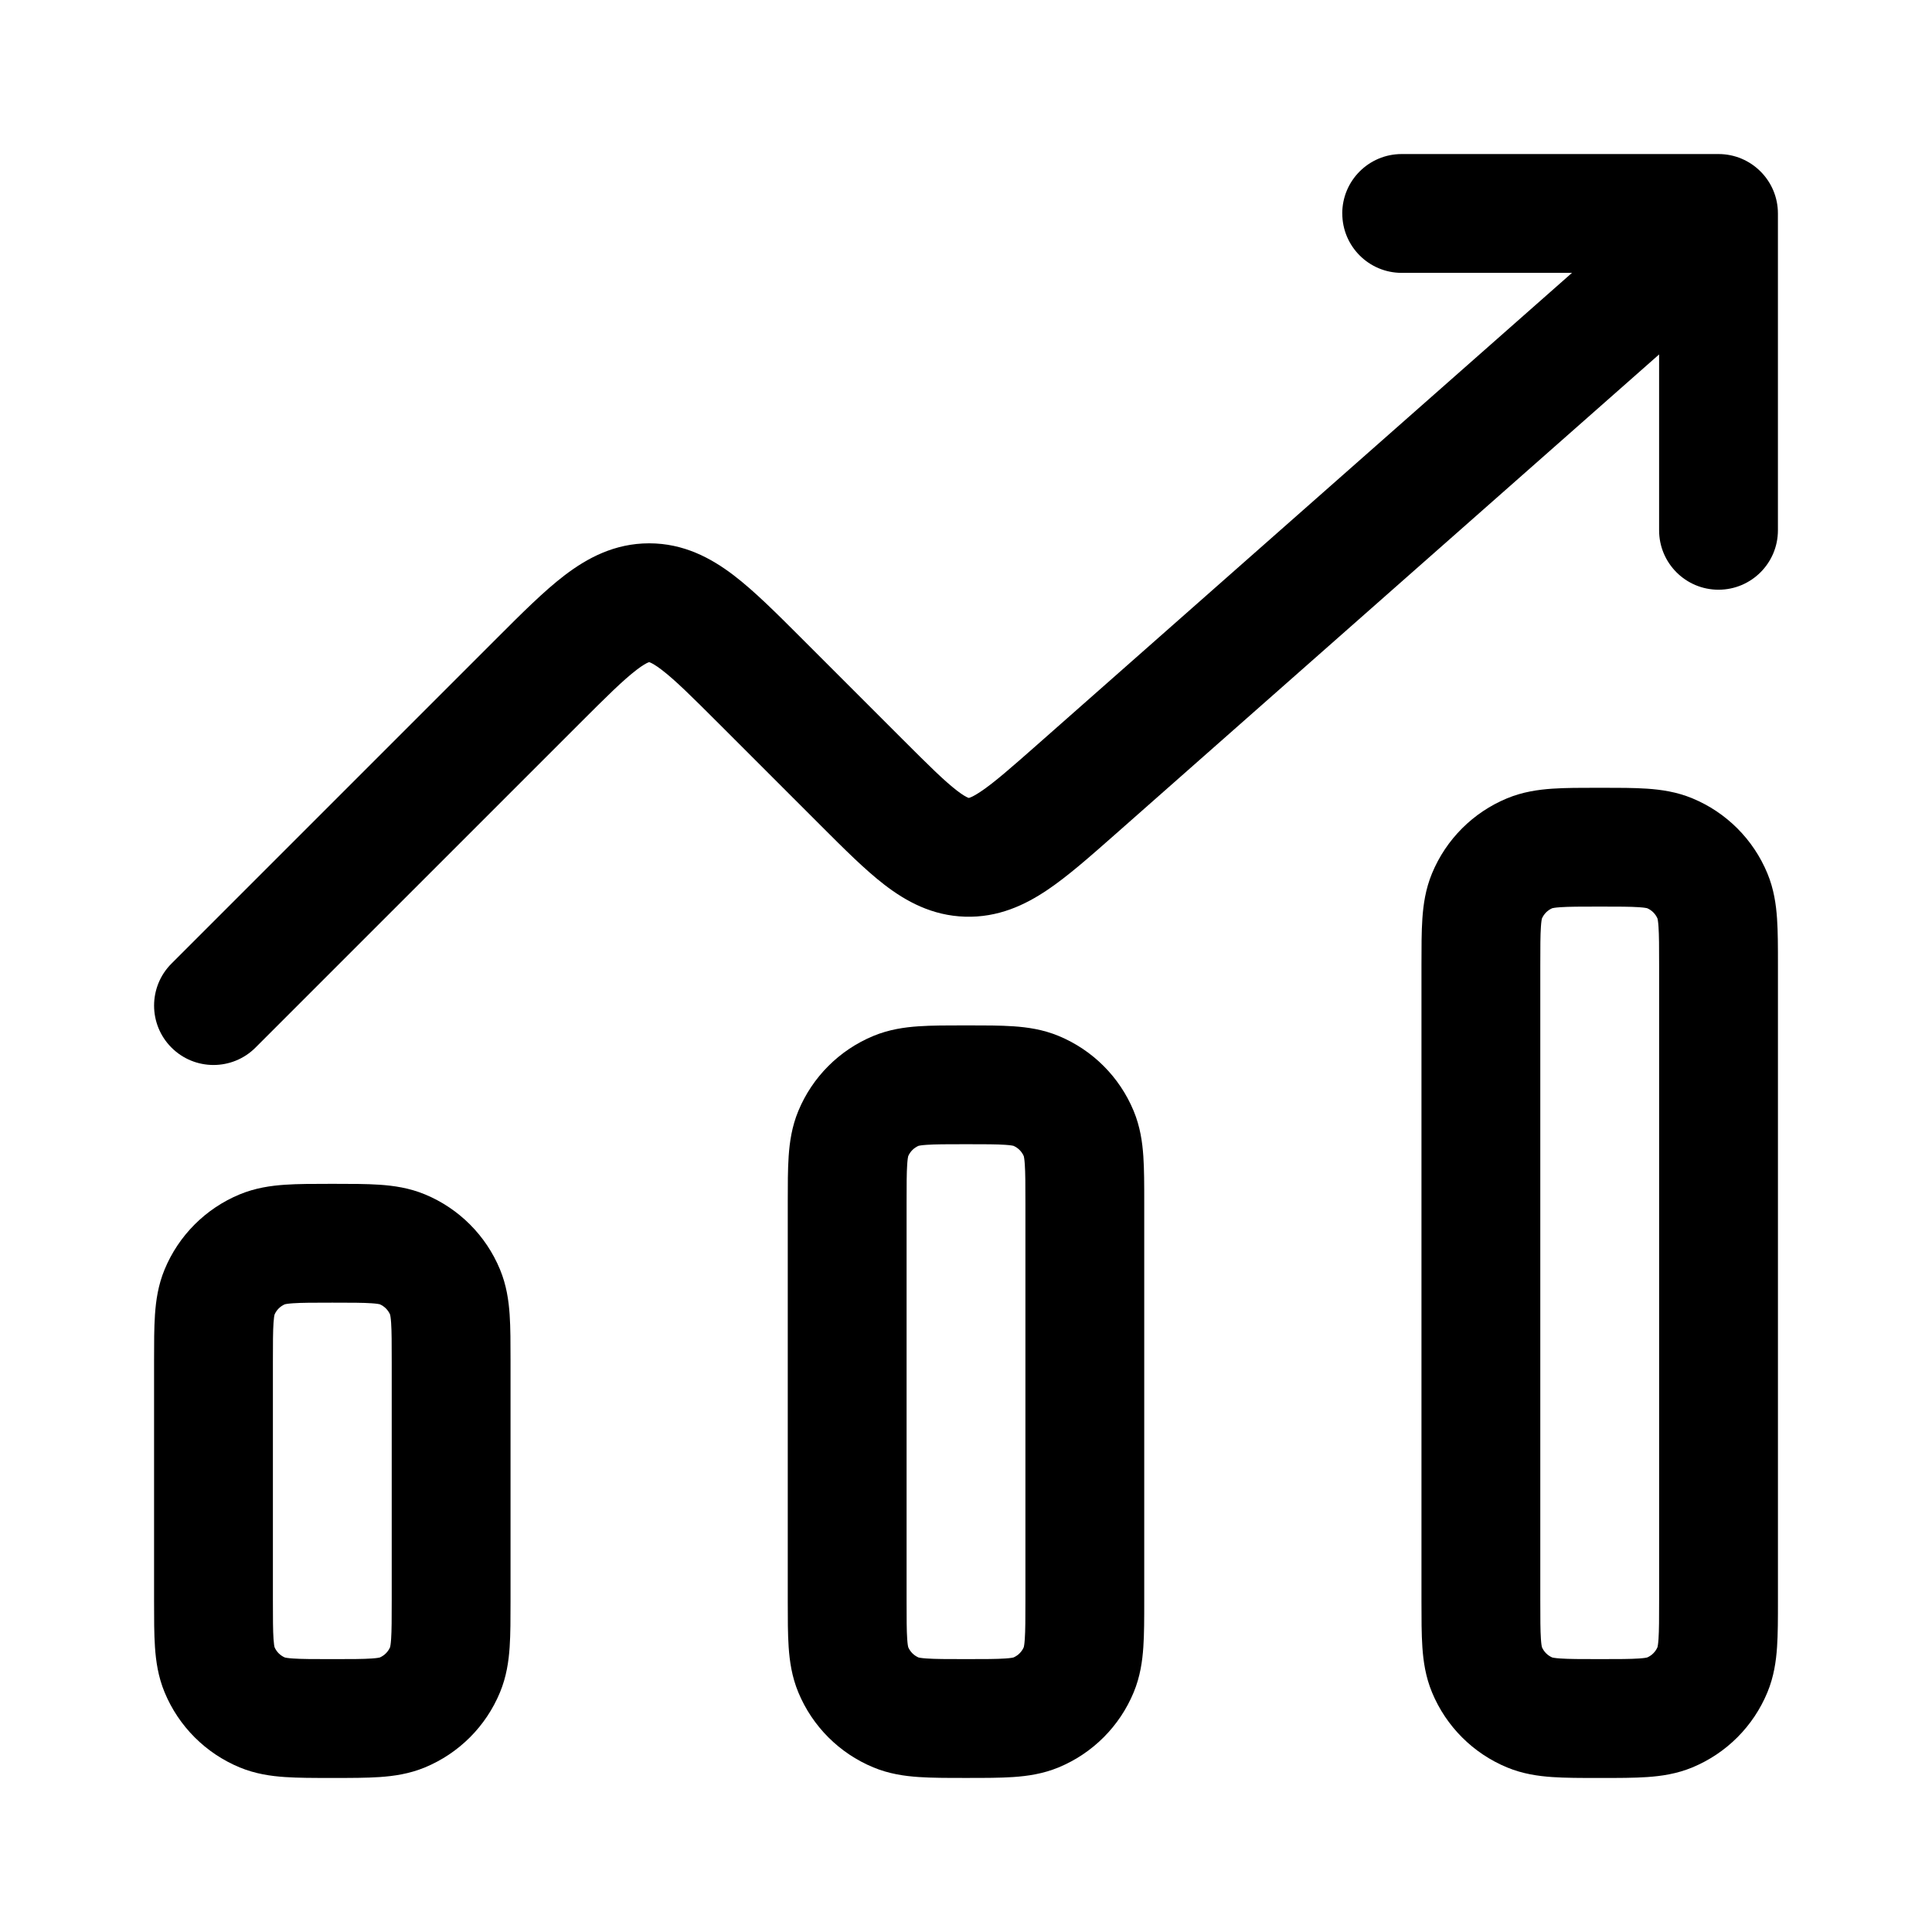
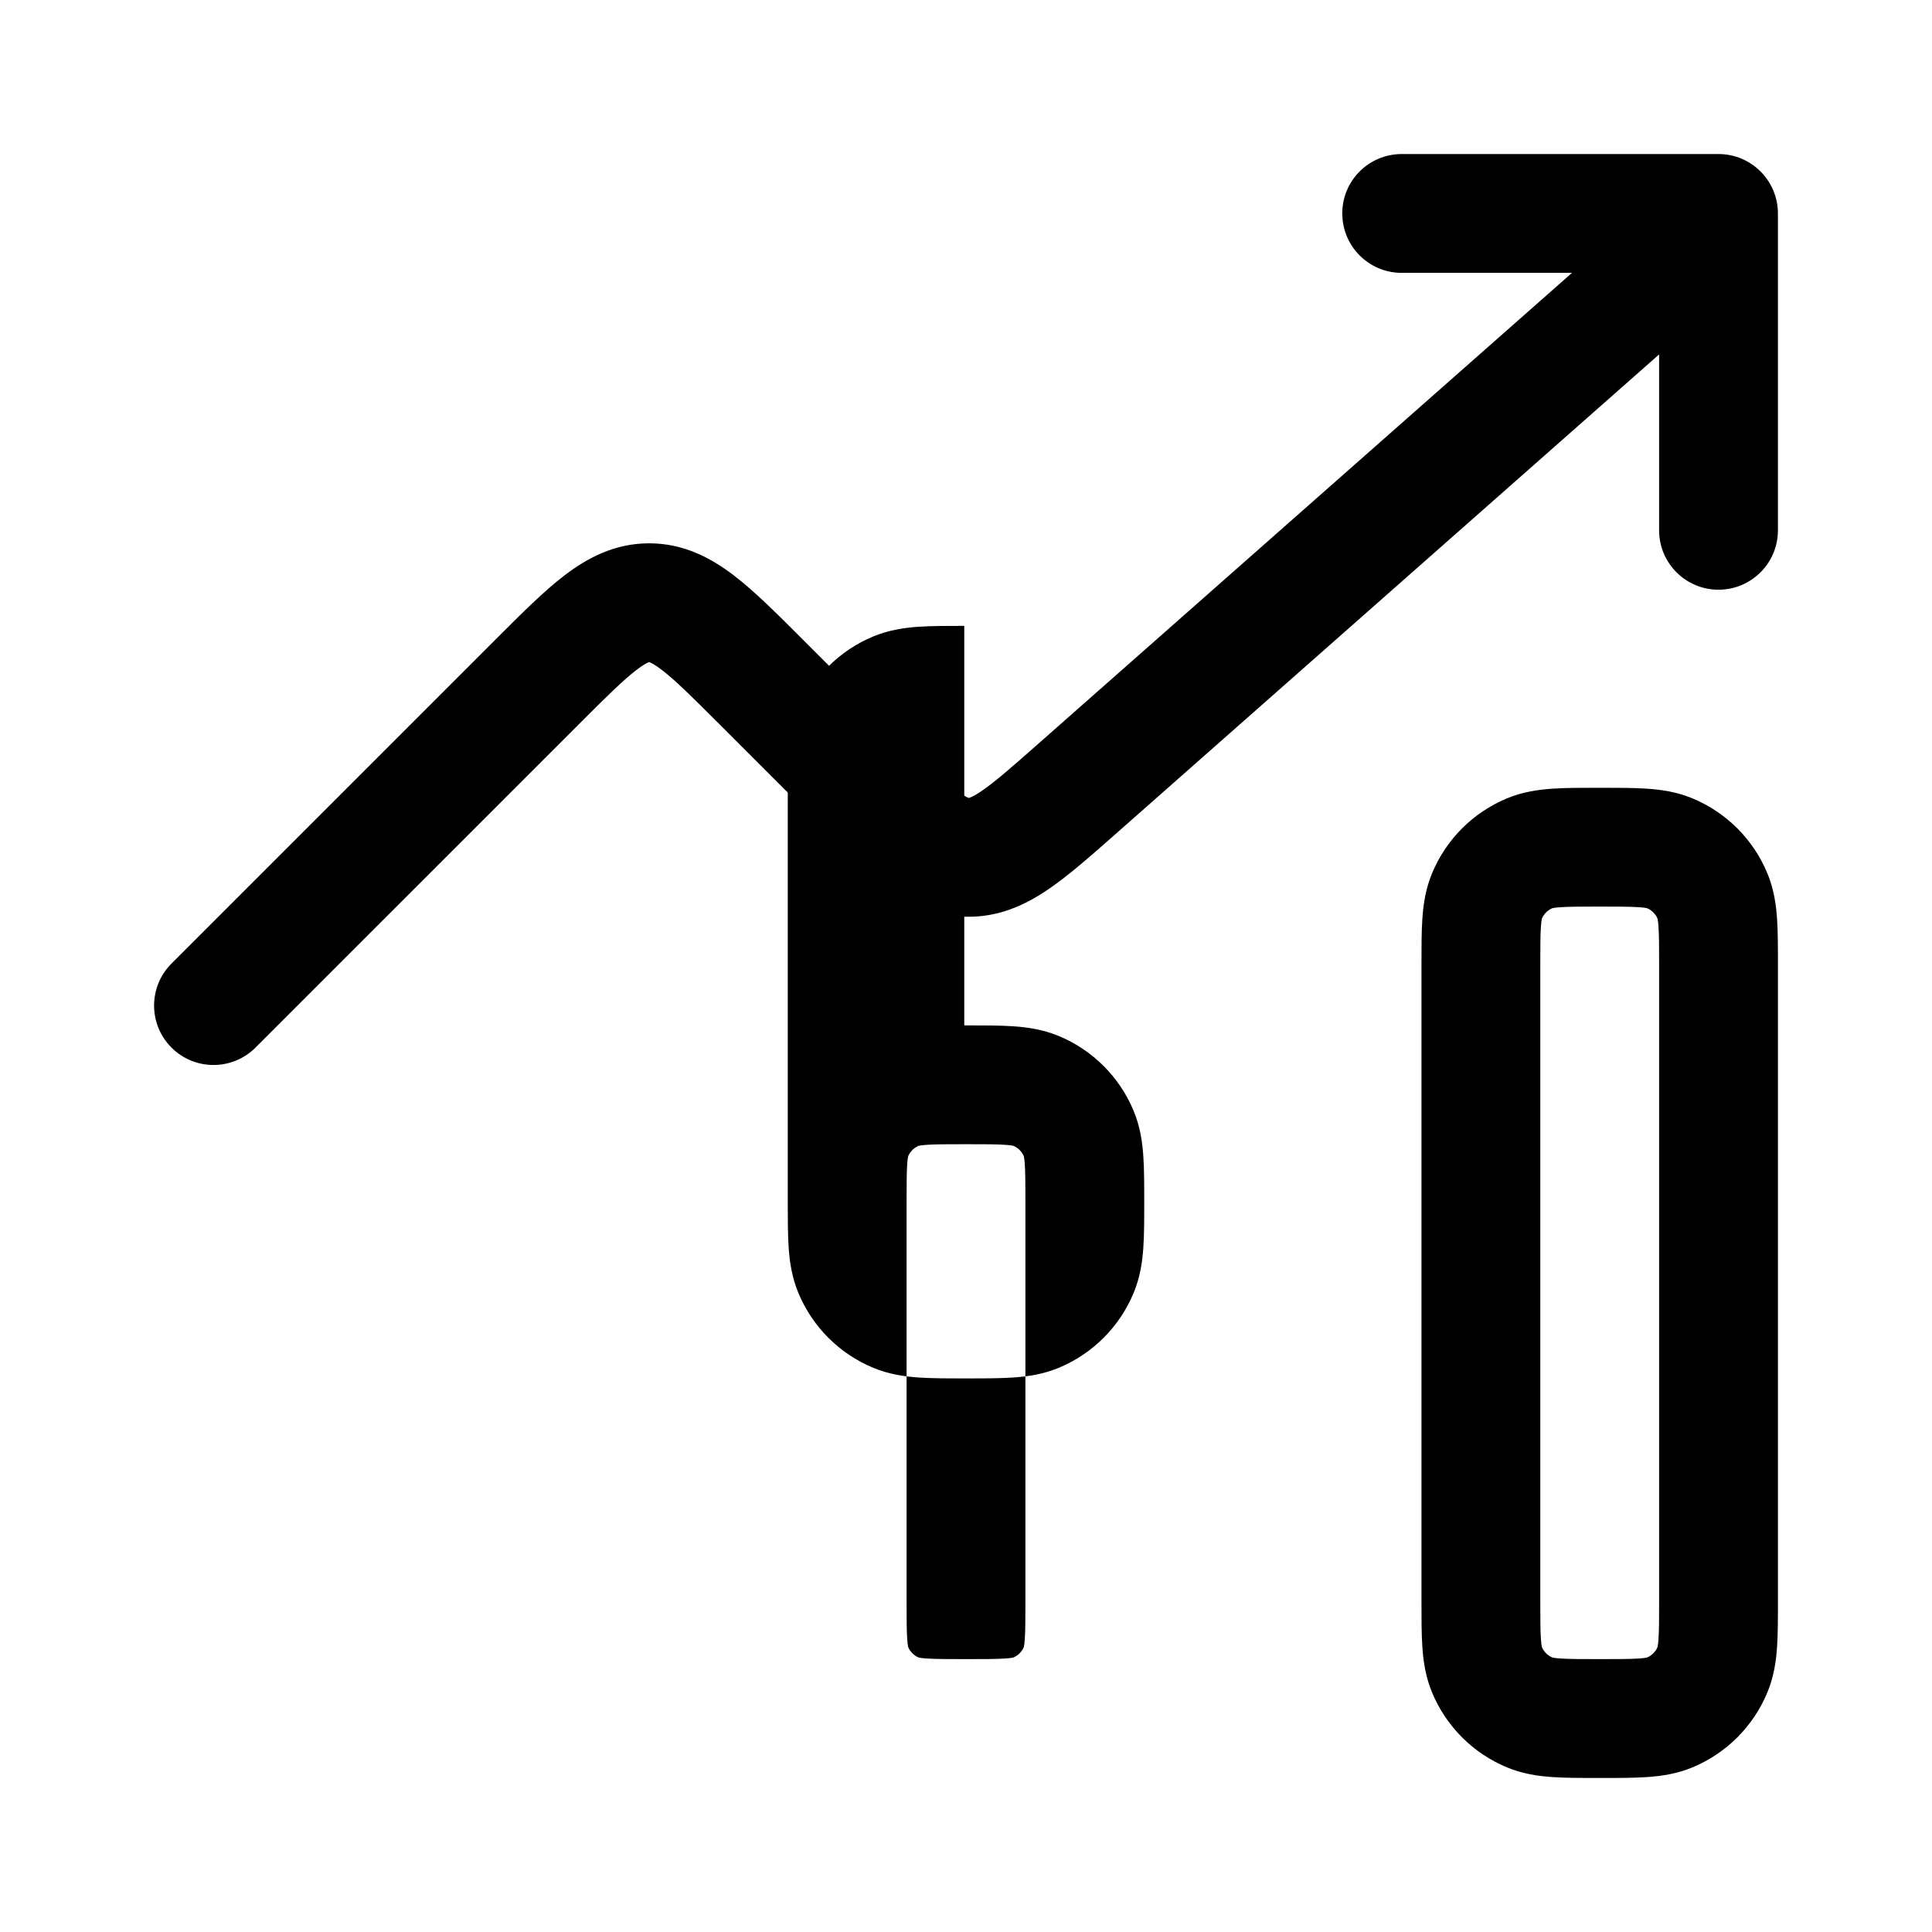
<svg xmlns="http://www.w3.org/2000/svg" fill="#000000" width="800px" height="800px" version="1.1" viewBox="144 144 512 512">
  <g>
    <path d="m499.71 200.57c0-8.695 7.051-15.746 15.742-15.746h83.969c8.695 0 15.746 7.051 15.746 15.746v83.969c0 8.695-7.051 15.742-15.746 15.742s-15.742-7.047-15.742-15.742v-46.609l-144.36 127.38c-6.426 5.668-12.344 10.895-17.754 14.535-5.973 4.023-13.07 7.359-21.812 7.086-8.742-0.27-15.617-4.047-21.328-8.43-5.168-3.973-10.75-9.559-16.809-15.617l-27.027-27.027c-7.312-7.312-11.699-11.652-15.25-14.359-1.625-1.242-2.57-1.734-3.027-1.922-0.043-0.02-0.078-0.035-0.113-0.047-0.047-0.016-0.082-0.031-0.109-0.039l-0.055-0.016c0.012 0 0.008 0 0 0l-0.059 0.016c-0.043 0.016-0.117 0.039-0.223 0.086-0.457 0.188-1.398 0.68-3.027 1.922-3.547 2.707-7.934 7.047-15.246 14.359l-85.77 85.766c-6.148 6.148-16.117 6.148-22.266 0-6.148-6.148-6.148-16.113 0-22.262l86.434-86.434c6.422-6.426 12.312-12.316 17.75-16.465 5.984-4.566 13.23-8.477 22.406-8.477 9.172 0 16.418 3.91 22.406 8.477 5.434 4.148 11.324 10.039 17.75 16.465l27.055 27.055c6.91 6.91 11.031 10.984 14.367 13.547 1.52 1.172 2.406 1.641 2.84 1.828 0.172 0.074 0.262 0.098 0.281 0.105 0.016-0.004 0.117-0.023 0.293-0.086 0.445-0.16 1.359-0.574 2.949-1.648 3.492-2.348 7.856-6.156 15.184-12.625l141.43-124.79h-45.129c-8.691 0-15.742-7.047-15.742-15.742z" />
    <path d="m567.48 352.77c-4.496 0-8.629 0-12.098 0.238-3.731 0.254-7.832 0.832-12 2.559-9 3.727-16.152 10.879-19.879 19.883-1.727 4.164-2.305 8.266-2.559 11.996-0.238 3.469-0.238 7.602-0.238 12.098v168.86c0 4.496 0 8.629 0.238 12.098 0.254 3.731 0.832 7.832 2.559 11.996 3.727 9.004 10.879 16.156 19.879 19.883 4.168 1.727 8.27 2.305 12 2.559 3.469 0.238 7.602 0.238 12.098 0.238h0.918c4.496 0 8.629 0 12.098-0.238 3.731-0.254 7.832-0.832 11.996-2.559 9.004-3.727 16.156-10.879 19.883-19.883 1.727-4.164 2.305-8.266 2.559-11.996 0.238-3.469 0.238-7.602 0.238-12.098v-168.86c0-4.496 0-8.629-0.238-12.098-0.254-3.731-0.832-7.832-2.559-11.996-3.727-9.004-10.879-16.156-19.883-19.883-4.164-1.727-8.266-2.305-11.996-2.559-3.469-0.238-7.602-0.238-12.098-0.238zm-14.859 34.664c0.531-1.234 1.516-2.219 2.75-2.75 0.156-0.039 0.75-0.168 2.152-0.262 2.269-0.156 5.309-0.164 10.414-0.164 5.106 0 8.148 0.008 10.414 0.164 1.402 0.094 2 0.223 2.156 0.262 1.234 0.531 2.219 1.516 2.75 2.75 0.039 0.156 0.168 0.754 0.262 2.156 0.156 2.266 0.164 5.309 0.164 10.414v167.93c0 5.106-0.008 8.148-0.164 10.414-0.094 1.402-0.223 2-0.262 2.156-0.531 1.234-1.516 2.219-2.75 2.75-0.156 0.039-0.754 0.168-2.156 0.262-2.266 0.156-5.309 0.164-10.414 0.164-5.106 0-8.145-0.008-10.414-0.164-1.402-0.094-1.996-0.223-2.152-0.262-1.234-0.531-2.219-1.516-2.75-2.75-0.039-0.156-0.168-0.754-0.262-2.156-0.156-2.266-0.164-5.309-0.164-10.414v-167.93c0-5.106 0.008-8.148 0.164-10.414 0.094-1.402 0.223-2 0.262-2.156z" fill-rule="evenodd" />
-     <path d="m231.61 457.73c-4.5 0-8.629 0-12.102 0.238-3.731 0.254-7.828 0.832-11.996 2.559-9 3.727-16.152 10.879-19.883 19.883-1.727 4.164-2.305 8.266-2.559 11.996-0.238 3.469-0.238 7.602-0.238 12.098v63.895c0 4.496 0 8.629 0.238 12.098 0.254 3.731 0.832 7.832 2.559 11.996 3.731 9.004 10.883 16.156 19.883 19.883 4.168 1.727 8.266 2.305 11.996 2.559 3.473 0.238 7.602 0.238 12.102 0.238h0.914c4.496 0 8.629 0 12.102-0.238 3.727-0.254 7.828-0.832 11.996-2.559 9-3.727 16.152-10.879 19.879-19.883 1.727-4.164 2.309-8.266 2.562-11.996 0.234-3.469 0.234-7.602 0.234-12.098v-63.895c0-4.496 0-8.629-0.234-12.098-0.254-3.731-0.836-7.832-2.562-11.996-3.727-9.004-10.879-16.156-19.879-19.883-4.168-1.727-8.27-2.305-11.996-2.559-3.473-0.238-7.606-0.238-12.102-0.238zm-14.859 34.664c0.527-1.234 1.512-2.219 2.75-2.75 0.152-0.039 0.75-0.168 2.152-0.262 2.266-0.156 5.309-0.164 10.414-0.164s8.148 0.008 10.414 0.164c1.402 0.094 2 0.223 2.152 0.262 1.234 0.531 2.219 1.516 2.75 2.75 0.039 0.156 0.168 0.75 0.266 2.152 0.152 2.269 0.16 5.312 0.16 10.414v62.977c0 5.106-0.008 8.148-0.16 10.414-0.098 1.402-0.227 2-0.266 2.156-0.531 1.234-1.516 2.219-2.75 2.75-0.152 0.039-0.75 0.168-2.152 0.262-2.266 0.156-5.309 0.164-10.414 0.164s-8.148-0.008-10.414-0.164c-1.402-0.094-2-0.223-2.152-0.262-1.238-0.531-2.223-1.516-2.75-2.75-0.043-0.156-0.168-0.754-0.266-2.156-0.152-2.266-0.164-5.309-0.164-10.414v-62.977c0-5.102 0.012-8.145 0.164-10.414 0.098-1.402 0.223-1.996 0.266-2.152z" fill-rule="evenodd" />
-     <path d="m399.54 415.74h0.918c4.496 0 8.629 0 12.098 0.238 3.731 0.254 7.832 0.832 12 2.559 9 3.727 16.152 10.879 19.879 19.883 1.727 4.164 2.305 8.266 2.559 11.996 0.238 3.469 0.238 7.602 0.238 12.098v105.88c0 4.496 0 8.629-0.238 12.098-0.254 3.731-0.832 7.832-2.559 11.996-3.727 9.004-10.879 16.156-19.879 19.883-4.168 1.727-8.27 2.305-12 2.559-3.469 0.238-7.602 0.238-12.098 0.238h-0.918c-4.496 0-8.629 0-12.098-0.238-3.731-0.254-7.832-0.832-11.996-2.559-9.004-3.727-16.156-10.879-19.883-19.883-1.727-4.164-2.305-8.266-2.559-11.996-0.238-3.469-0.238-7.602-0.238-12.098v-105.88c0-4.496 0-8.629 0.238-12.098 0.254-3.731 0.832-7.832 2.559-11.996 3.727-9.004 10.879-16.156 19.883-19.883 4.164-1.727 8.266-2.305 11.996-2.559 3.469-0.238 7.602-0.238 12.098-0.238zm-12.109 31.914c-1.234 0.531-2.219 1.516-2.75 2.75-0.039 0.156-0.168 0.754-0.262 2.152-0.156 2.269-0.164 5.312-0.164 10.418v104.96c0 5.106 0.008 8.148 0.164 10.414 0.094 1.402 0.223 2 0.262 2.156 0.531 1.234 1.516 2.219 2.75 2.75 0.156 0.039 0.754 0.168 2.156 0.262 2.266 0.156 5.309 0.164 10.414 0.164s8.145-0.008 10.414-0.164c1.402-0.094 1.996-0.223 2.152-0.262 1.234-0.531 2.219-1.516 2.75-2.75 0.039-0.156 0.168-0.754 0.262-2.156 0.156-2.266 0.164-5.309 0.164-10.414v-104.96c0-5.106-0.008-8.148-0.164-10.418-0.094-1.398-0.223-1.996-0.262-2.152-0.531-1.234-1.516-2.219-2.75-2.75-0.156-0.039-0.75-0.168-2.152-0.262-2.269-0.156-5.309-0.164-10.414-0.164s-8.148 0.008-10.414 0.164c-1.402 0.094-2 0.223-2.156 0.262z" fill-rule="evenodd" />
+     <path d="m399.54 415.74h0.918c4.496 0 8.629 0 12.098 0.238 3.731 0.254 7.832 0.832 12 2.559 9 3.727 16.152 10.879 19.879 19.883 1.727 4.164 2.305 8.266 2.559 11.996 0.238 3.469 0.238 7.602 0.238 12.098c0 4.496 0 8.629-0.238 12.098-0.254 3.731-0.832 7.832-2.559 11.996-3.727 9.004-10.879 16.156-19.879 19.883-4.168 1.727-8.27 2.305-12 2.559-3.469 0.238-7.602 0.238-12.098 0.238h-0.918c-4.496 0-8.629 0-12.098-0.238-3.731-0.254-7.832-0.832-11.996-2.559-9.004-3.727-16.156-10.879-19.883-19.883-1.727-4.164-2.305-8.266-2.559-11.996-0.238-3.469-0.238-7.602-0.238-12.098v-105.88c0-4.496 0-8.629 0.238-12.098 0.254-3.731 0.832-7.832 2.559-11.996 3.727-9.004 10.879-16.156 19.883-19.883 4.164-1.727 8.266-2.305 11.996-2.559 3.469-0.238 7.602-0.238 12.098-0.238zm-12.109 31.914c-1.234 0.531-2.219 1.516-2.75 2.75-0.039 0.156-0.168 0.754-0.262 2.152-0.156 2.269-0.164 5.312-0.164 10.418v104.96c0 5.106 0.008 8.148 0.164 10.414 0.094 1.402 0.223 2 0.262 2.156 0.531 1.234 1.516 2.219 2.75 2.75 0.156 0.039 0.754 0.168 2.156 0.262 2.266 0.156 5.309 0.164 10.414 0.164s8.145-0.008 10.414-0.164c1.402-0.094 1.996-0.223 2.152-0.262 1.234-0.531 2.219-1.516 2.75-2.75 0.039-0.156 0.168-0.754 0.262-2.156 0.156-2.266 0.164-5.309 0.164-10.414v-104.96c0-5.106-0.008-8.148-0.164-10.418-0.094-1.398-0.223-1.996-0.262-2.152-0.531-1.234-1.516-2.219-2.75-2.75-0.156-0.039-0.75-0.168-2.152-0.262-2.269-0.156-5.309-0.164-10.414-0.164s-8.148 0.008-10.414 0.164c-1.402 0.094-2 0.223-2.156 0.262z" fill-rule="evenodd" />
  </g>
</svg>